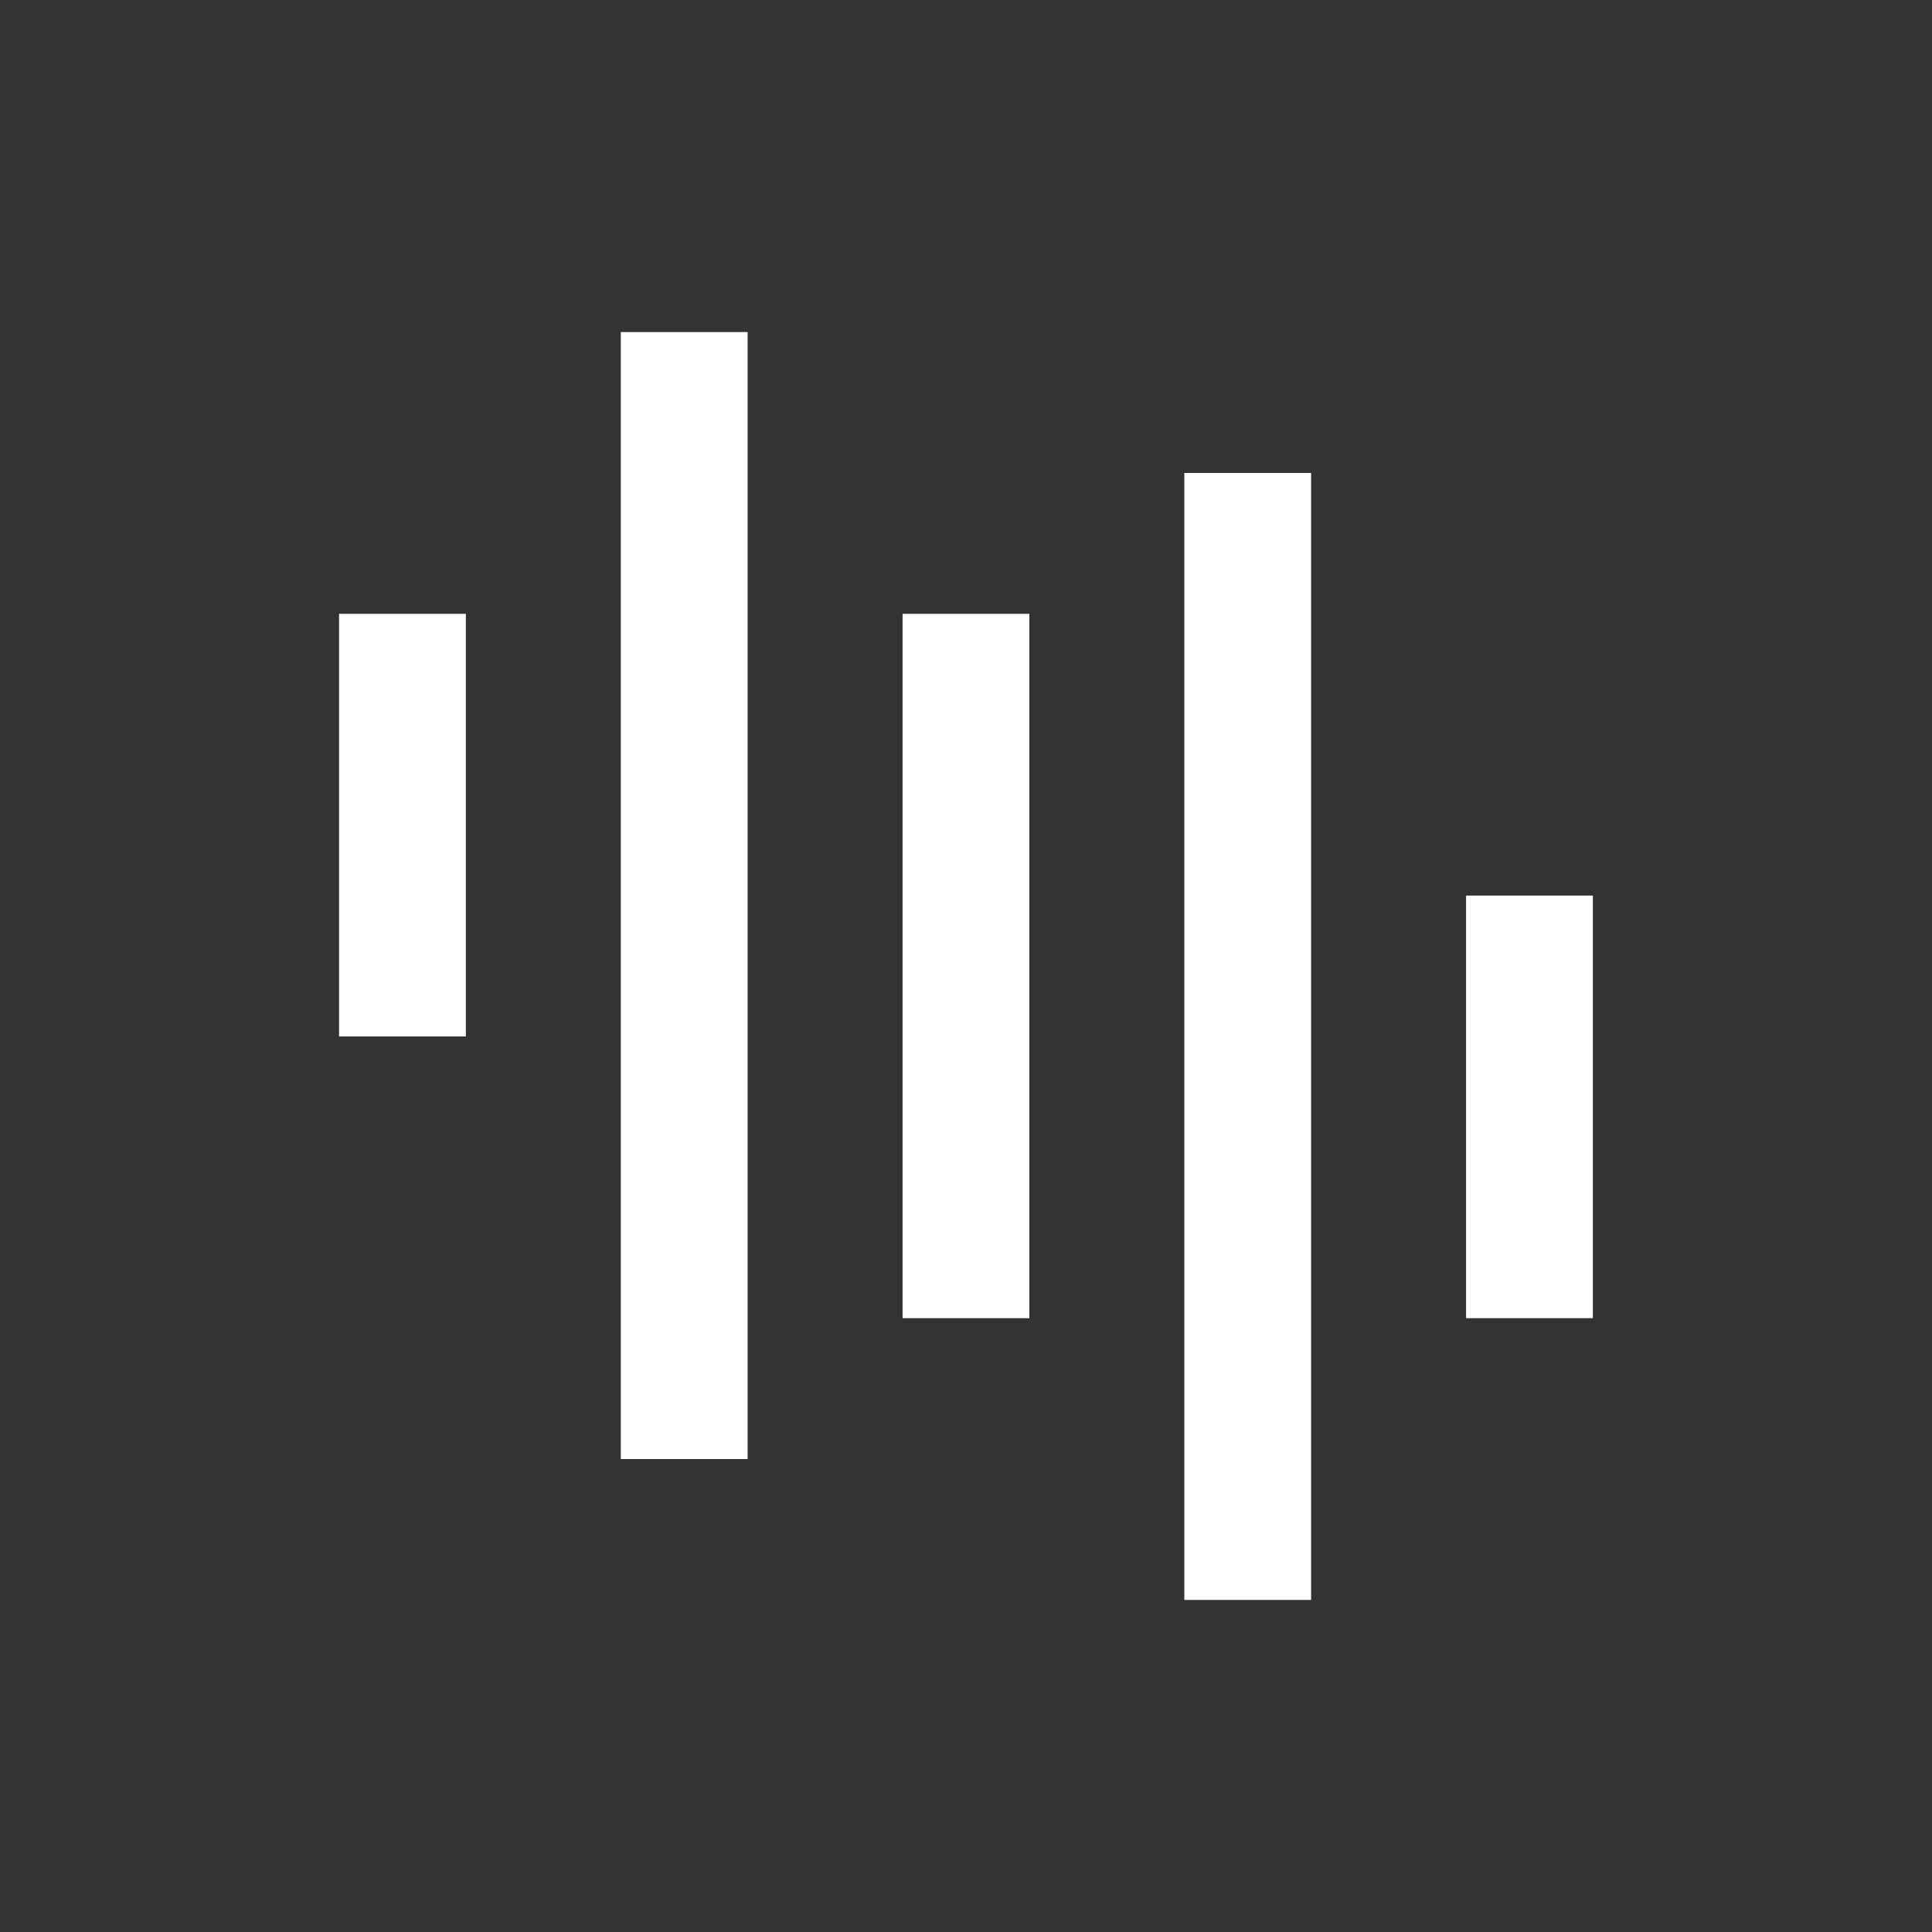
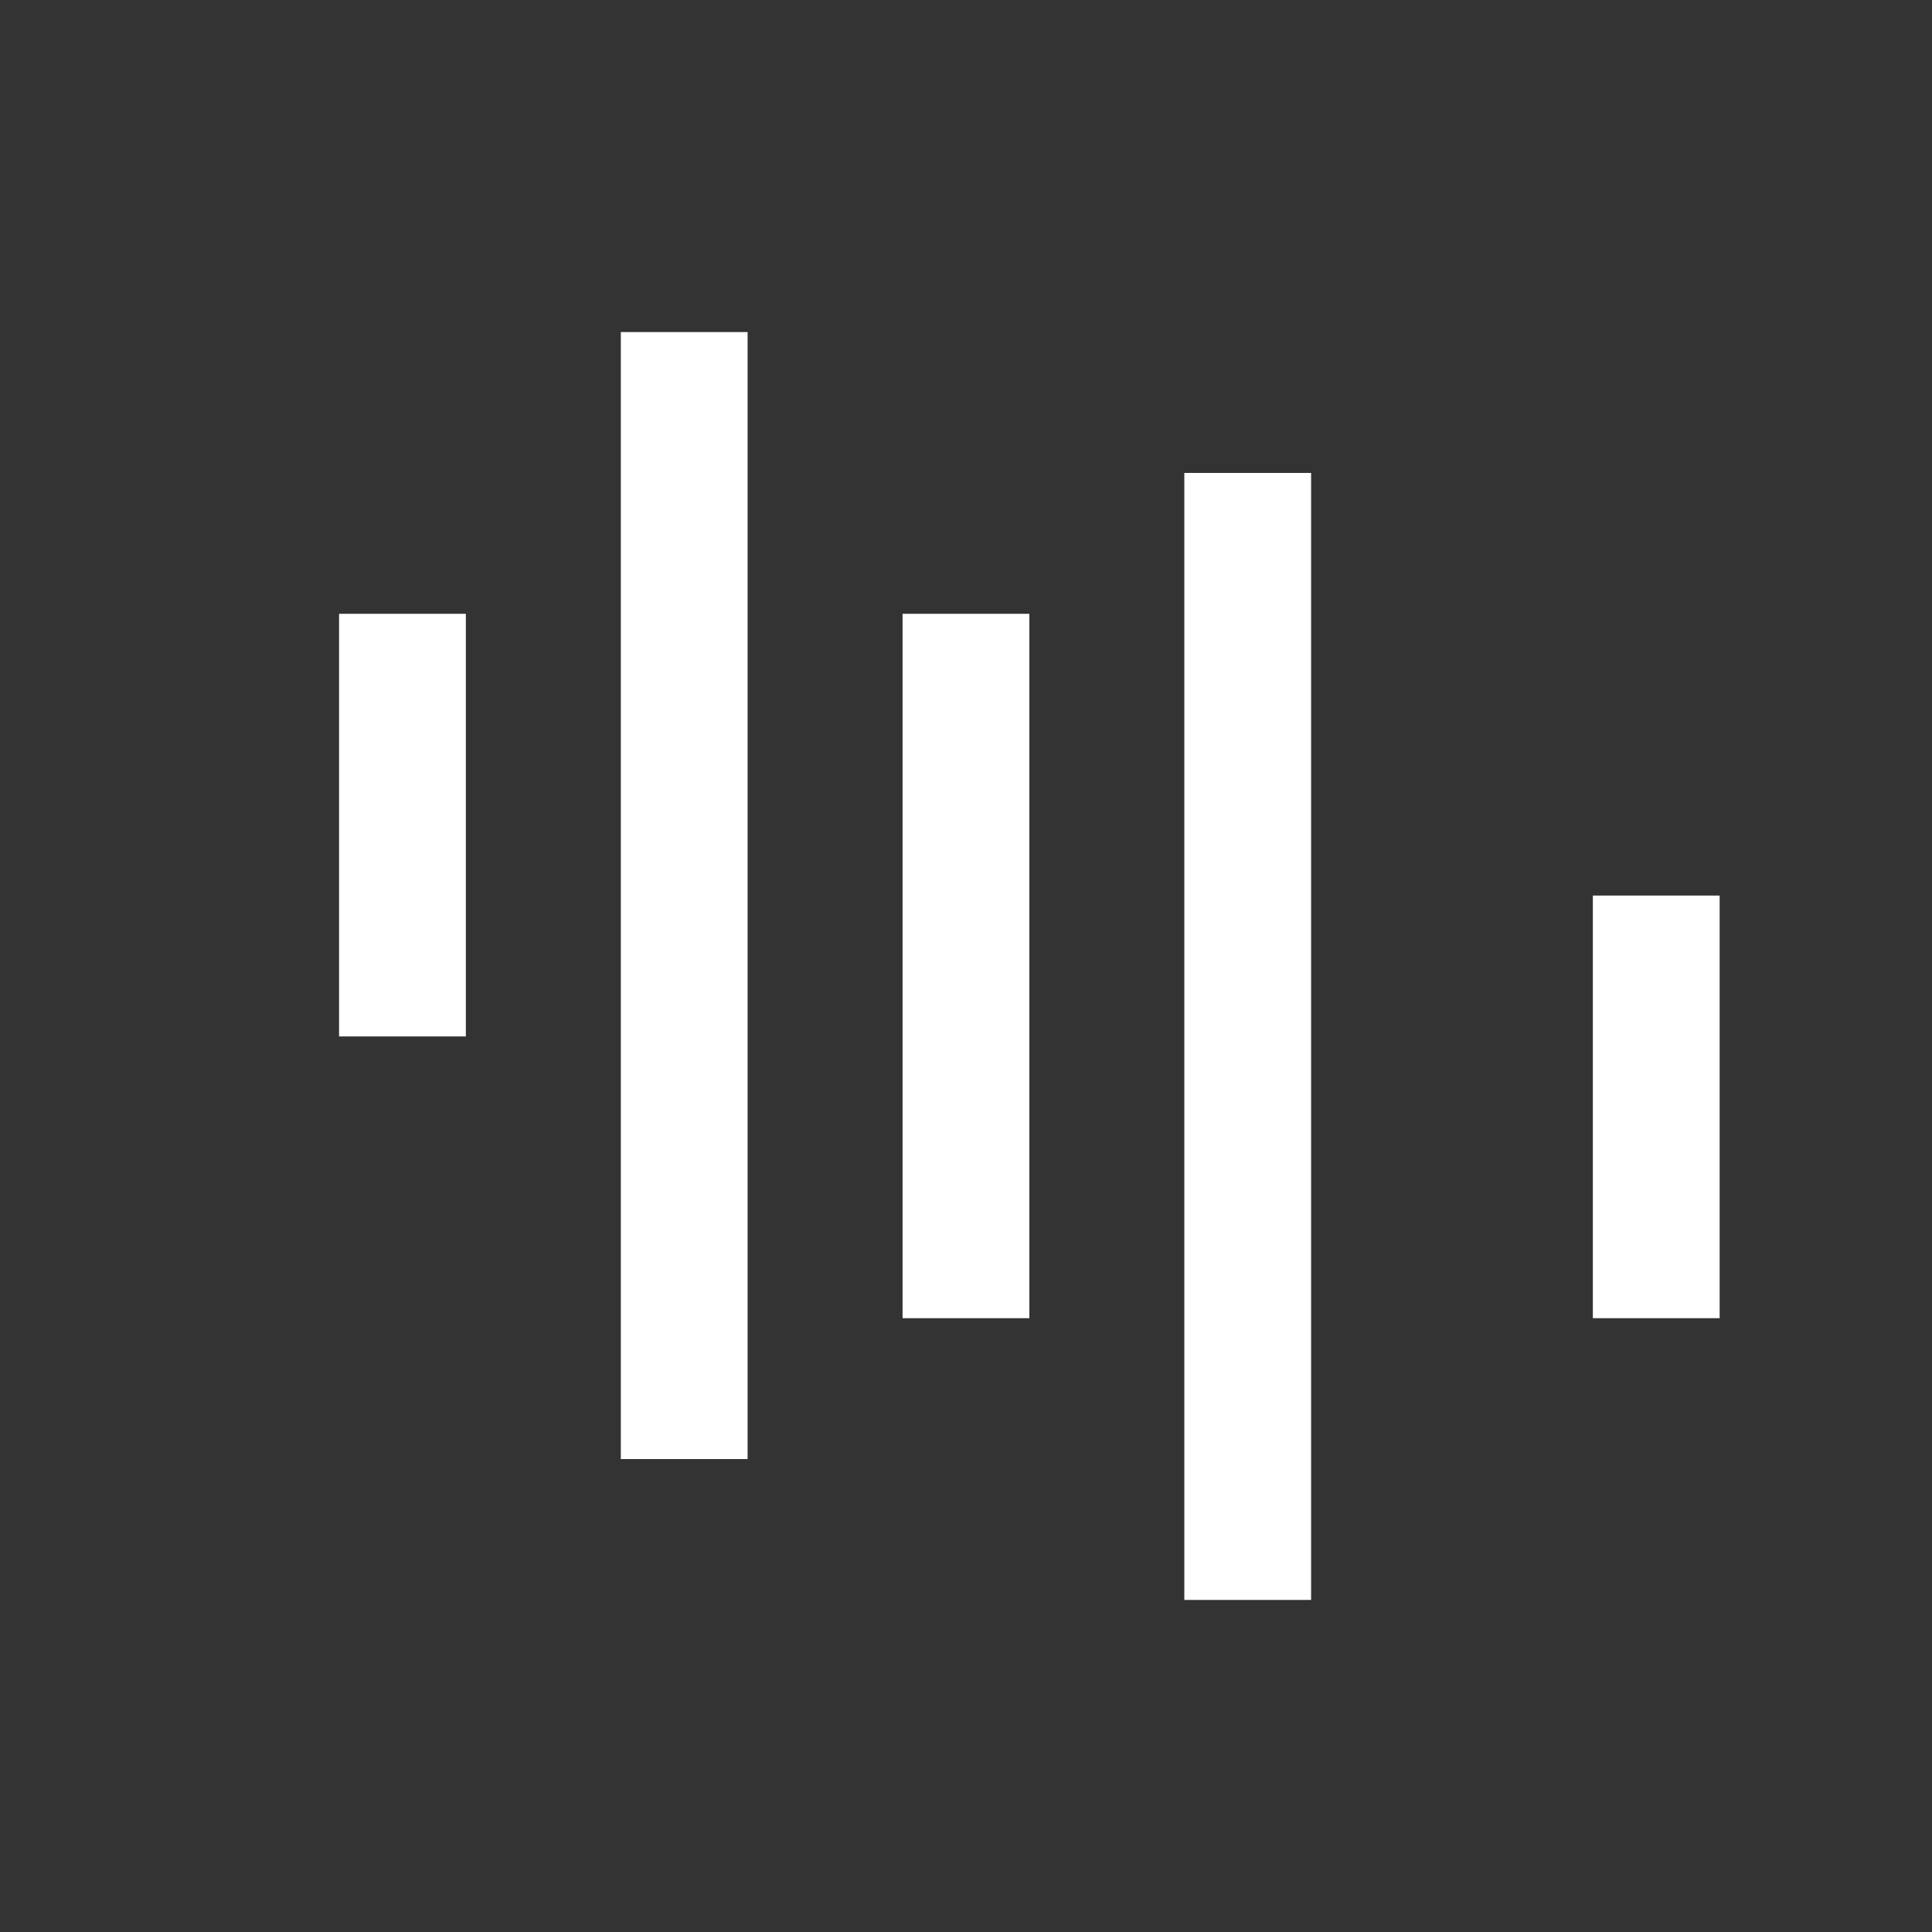
<svg xmlns="http://www.w3.org/2000/svg" width="48" height="48" viewBox="0 0 48 48" fill="none">
  <rect x="0" y="0" width="48" height="48" fill="#333333" stroke="none" />
-   <path d="M32.574 39.75h-3.15v-28h3.15v28zm-14-3.5h-3.15v-28h3.15v28zm7-3.5h-3.15v-17.5h3.15v17.5zm14 0h-3.15v-10.5h3.15v10.5zm-28-7h-3.15v-10.5h3.15v10.5z" fill="#fff" />
+   <path d="M32.574 39.75h-3.15v-28h3.15v28zm-14-3.5h-3.15v-28h3.15v28zm7-3.5h-3.15v-17.5h3.15v17.5zm14 0v-10.5h3.15v10.5zm-28-7h-3.15v-10.5h3.15v10.5z" fill="#fff" />
</svg>